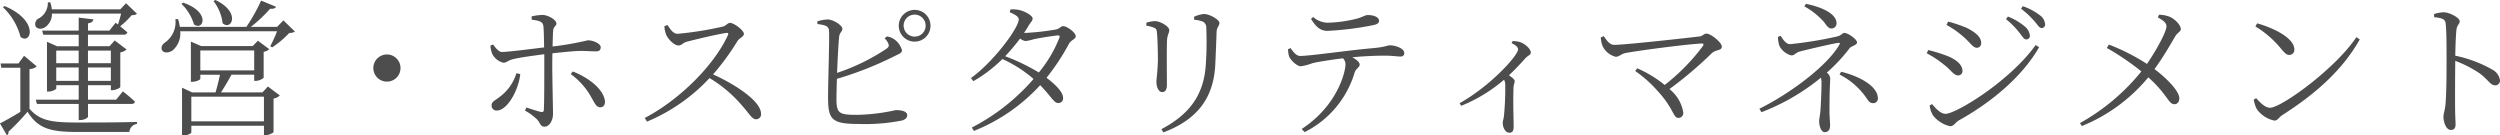
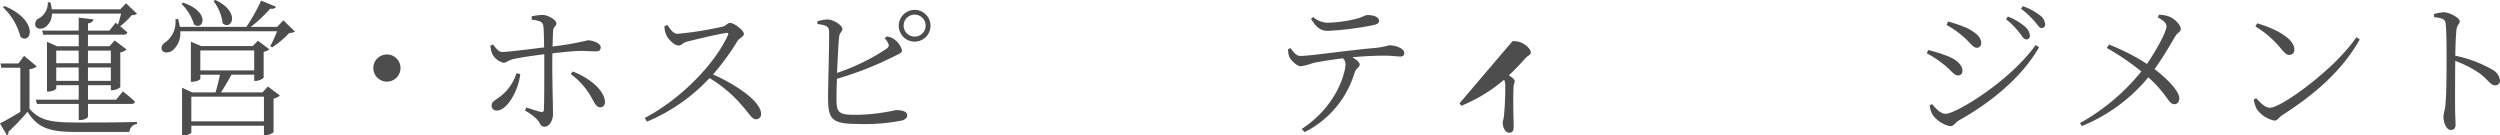
<svg xmlns="http://www.w3.org/2000/svg" width="355.611" height="19.274" viewBox="0 0 355.611 19.274">
  <g id="グループ_2812" data-name="グループ 2812" transform="translate(-490.72 -291.08)">
    <g id="グループ_2811" data-name="グループ 2811">
      <path id="パス_21483" data-name="パス 21483" d="M494.919,306.554c1.49,1.7,3.128,1.952,6.8,1.952,2.519,0,5.9,0,8.482-.084v.294a1.213,1.213,0,0,0-1.071,1.134h-7.391c-3.884,0-5.606-.482-7.1-2.876a32.731,32.731,0,0,1-2.73,2.856.39.39,0,0,1-.21.482l-.986-1.68c.692-.336,1.826-.986,2.9-1.637v-6.278h-2.708l-.1-.609h2.54l.8-1.092,1.8,1.512a1.726,1.726,0,0,1-1.028.378Zm-3.549-14.613c4.977,2.078,3.779,5.585,2.268,4.388a8.865,8.865,0,0,0-2.5-4.22Zm6.74,1.07a2.3,2.3,0,0,1-.987,1.953c-.483.294-1.155.294-1.364-.21a.905.905,0,0,1,.545-1.091,2.5,2.5,0,0,0,1.218-2.247h.357a4.741,4.741,0,0,1,.21.987h9.742l.818-.861,1.555,1.491c-.147.146-.357.188-.756.21a10.618,10.618,0,0,1-1.638,1.574c.336.273.714.588,1.029.861a.5.5,0,0,1-.546.336h-5.06v1.638H506.3l.735-.819,1.68,1.281a1.645,1.645,0,0,1-.882.42v4.913c-.021.146-.693.462-1.134.462h-.21V303.2h-3.254v2.057h4.01l.945-1.175a19.969,19.969,0,0,1,1.721,1.448c-.02.231-.23.336-.5.336h-6.172v1.806c0,.168-.546.483-1.071.483h-.252v-2.289h-5.942l-.168-.609h6.11V303.2h-3.191v.462c0,.126-.568.44-1.113.44h-.21v-7.075l1.427.63h3.087v-1.638h-5.039l-.168-.588h5.207v-1.847l2.1.252c-.064.272-.232.482-.777.566v1.029h3.044l.882-1.113.336.252c.147-.42.315-1.028.442-1.554Zm.609,5.271v1.784h3.191v-1.784Zm3.191,4.3v-1.91h-3.191v1.91Zm1.323-4.3v1.784h3.254v-1.784Zm3.254,4.3v-1.91h-3.254v1.91Z" fill="#4d4d4d" />
      <path id="パス_21484" data-name="パス 21484" d="M532.673,295.573a1.373,1.373,0,0,1-.8.189,13.756,13.756,0,0,1-2.436,2.058l-.273-.168a20.379,20.379,0,0,0,.966-2.121H516.359a3.188,3.188,0,0,1-1.071,2.709c-.524.378-1.28.44-1.532-.042-.189-.442.084-.862.524-1.134a3.542,3.542,0,0,0,1.387-3.255l.377-.02a5.8,5.8,0,0,1,.252,1.112h9.47a25.667,25.667,0,0,0,2.1-3.737l2.12.881c-.1.21-.4.336-.839.274a19.4,19.4,0,0,1-2.75,2.582h3.737l.9-.924Zm-15.914-4.115c4.01,1.343,2.855,4.094,1.553,3.086a6.723,6.723,0,0,0-1.785-2.918Zm12.072,11.925,1.7,1.282a1.884,1.884,0,0,1-.9.44v4.745c-.021.148-.714.462-1.155.462h-.209v-1.344h-10.33v.946c0,.146-.588.44-1.135.44h-.189v-6.8l1.449.672h3.318c.23-.776.482-1.784.629-2.519h-2.792v.588c0,.126-.588.419-1.155.419h-.189V297l1.448.629h7.35l.734-.755,1.618,1.2a1.511,1.511,0,0,1-.8.378v3.695a1.857,1.857,0,0,1-1.133.44h-.211V301.7h-3.232c-.42.777-1.008,1.785-1.492,2.519h5.9Zm-.566,4.955v-3.505h-10.33v3.505Zm-9.05-7.243h7.663V298.26h-7.663Zm2.141-10.015c3.7,1.743,2.268,4.43,1.03,3.3a6.37,6.37,0,0,0-1.3-3.15Z" fill="#4d4d4d" />
      <path id="パス_21485" data-name="パス 21485" d="M545.759,302.691a1.932,1.932,0,1,1,1.931-1.932A1.927,1.927,0,0,1,545.759,302.691Z" fill="#4d4d4d" />
      <path id="パス_21486" data-name="パス 21486" d="M566.339,293.411a8.458,8.458,0,0,1,1.574-.21c.861.042,1.953.734,1.953,1.218,0,.377-.42.419-.462,1.007-.042.5-.063,1.344-.084,2.268a42.993,42.993,0,0,0,5.019-.882c.776,0,1.826.482,1.826.966,0,.462-.21.608-.734.608-.631,0-1.219-.062-2.143-.062-.84,0-2.582.188-3.988.336-.022.692-.022,1.385-.022,1.91,0,1.575.106,6.131.106,6.7,0,.9-.484,1.826-1.2,1.826-.588,0-.567-.42-1.03-.986a7.678,7.678,0,0,0-1.763-1.3l.21-.441c.693.231,1.491.5,2.037.63.231.042.42.021.44-.273.064-.966.064-4.388.064-6.173v-1.763c-1.365.188-3.212.42-4.3.672-.84.168-1.051.545-1.512.545a2.442,2.442,0,0,1-1.6-1.281,4.035,4.035,0,0,1-.252-1.154l.377-.168c.4.546.84,1.092,1.3,1.07.965-.02,4.388-.462,5.963-.65-.021-1.281-.043-2.541-.105-3.024-.084-.651-.567-.777-1.659-.923Zm-1.617,8.209c-.231,2.289-1.848,5.186-3.338,5.186a.694.694,0,0,1-.735-.735c0-.525.42-.651,1.071-1.154a6.571,6.571,0,0,0,2.457-3.423Zm7.474-.378c2.121.84,4.221,2.351,4.557,4.073.1.588-.147,1.029-.65,1.029-.588,0-.84-.693-1.24-1.365a10.013,10.013,0,0,0-2.96-3.359Z" fill="#4d4d4d" />
      <path id="パス_21487" data-name="パス 21487" d="M585.659,294.628c.358.5.756,1.26,1.449,1.26a48.975,48.975,0,0,0,6.446-1.029c.441-.126.693-.524.986-.524.631,0,1.995,1.091,1.995,1.553,0,.42-.63.588-.9,1.008a35.063,35.063,0,0,1-3.485,4.766c3.38,1.533,6.824,3.863,6.824,5.606a.7.7,0,0,1-.714.776c-.567,0-.861-.671-1.974-1.931a18.682,18.682,0,0,0-4.639-3.926,25.565,25.565,0,0,1-8.9,6.193l-.315-.524c4.934-2.562,9.889-7.5,11.842-11.8.1-.273-.021-.315-.252-.294-1.492.231-4.41.945-5.564,1.239-.651.168-.735.545-1.239.545-.609,0-1.448-.9-1.7-1.448a3.579,3.579,0,0,1-.295-1.281Z" fill="#4d4d4d" />
      <path id="パス_21488" data-name="パス 21488" d="M616.864,296.266a2.4,2.4,0,0,1,.987.357,2.81,2.81,0,0,1,1.175,1.617c0,.42-.545.546-1.343.966a48.694,48.694,0,0,1-7.915,3.086c-.042,1.259-.064,2.373-.064,2.918,0,2.058.463,2.205,2.983,2.205a27.877,27.877,0,0,0,5.459-.672c.986,0,1.616.231,1.616.714,0,.42-.294.609-.693.755a26.981,26.981,0,0,1-6.236.5c-3.758,0-4.3-.63-4.325-3.589-.021-1.87.231-8.777.126-9.764-.084-.588-.546-.714-1.638-.861l-.02-.377a5.488,5.488,0,0,1,1.49-.274c.861.042,2.078.84,2.078,1.344,0,.4-.4.483-.461,1.134-.1.9-.211,3.107-.295,5.123a29.444,29.444,0,0,0,7.014-3.422c.356-.274.42-.442.252-.8a2.388,2.388,0,0,0-.5-.693Zm6.215-1.533a2.257,2.257,0,1,1-2.246-2.246A2.249,2.249,0,0,1,623.079,294.733Zm-.693,0a1.564,1.564,0,1,0-1.553,1.554A1.55,1.55,0,0,0,622.386,294.733Z" fill="#4d4d4d" />
-       <path id="パス_21489" data-name="パス 21489" d="M636.6,295.762a35.319,35.319,0,0,0,4.284-.483c.588-.1.714-.483,1.07-.483.525,0,1.785.9,1.785,1.449,0,.4-.714.546-.966,1.071a32.093,32.093,0,0,1-3.191,4.829c1.28.966,2.352,2.036,2.352,2.834a.66.66,0,0,1-.693.756c-.588.021-.967-.9-2.562-2.54a25.631,25.631,0,0,1-9.427,6.509l-.294-.484a29.311,29.311,0,0,0,8.776-6.907,17.775,17.775,0,0,0-4.43-2.835,19.573,19.573,0,0,1-4.136,3.149l-.336-.44c3.233-2.331,6.8-7.139,6.8-8.356,0-.378-.546-.694-1.281-1.008l.105-.4a4.51,4.51,0,0,1,1.26.084c.84.19,1.889.8,1.889,1.2,0,.356-.314.546-.609,1.091-.189.315-.4.651-.608.966Zm4.578.357c-.736.063-2.688.378-3.423.546a6.48,6.48,0,0,1-1.155.252,1.57,1.57,0,0,1-.777-.357,29.881,29.881,0,0,1-2.12,2.52,28.891,28.891,0,0,1,4.787,2.309,18.156,18.156,0,0,0,2.919-4.934C641.518,296.182,641.413,296.119,641.182,296.119Z" fill="#4d4d4d" />
-       <path id="パス_21490" data-name="パス 21490" d="M653.783,294.733v-.42a4.593,4.593,0,0,1,1.2-.23c.778,0,2.059.755,2.059,1.28,0,.4-.252.609-.315,1.386-.064.9-.021,5.522-.021,6.382,0,.8-.3,1.05-.672,1.05-.463,0-.819-.65-.819-1.428,0-.566.168-1.385.21-3.107,0-.966-.042-3.023-.126-3.8-.042-.5-.064-.672-.42-.819A4.55,4.55,0,0,0,653.783,294.733Zm2.415,15.181-.273-.462c4.094-2.163,6.068-4.977,6.32-9.281a47.926,47.926,0,0,0,.063-5.144.937.937,0,0,0-.462-.86,4.251,4.251,0,0,0-1.26-.274l-.021-.42a4.079,4.079,0,0,1,1.428-.4c.8,0,2.184.818,2.184,1.26s-.358.566-.4,1.238c-.042,1.239-.126,3.359-.188,4.661C663.357,305.105,660.942,308.128,656.2,309.914Z" fill="#4d4d4d" />
      <path id="パス_21491" data-name="パス 21491" d="M674.3,297.924c.4.568.818,1.114,1.364,1.114,1.428,0,6.761-.8,10.624-1.134,1.47-.148,1.806-.378,2.121-.378.86,0,2.057.462,2.057,1.07,0,.336-.125.526-.588.526-.336,0-1.133-.126-2.162-.126-.946,0-2.709.042-4.641.23.568.316,1.051.693,1.051,1.029,0,.42-.483.5-.715,1.134a13.882,13.882,0,0,1-7.117,8.483l-.42-.442c5.061-3.3,6.236-8.083,6.236-9.217a1.231,1.231,0,0,0-.357-.839c-1.742.21-3.7.524-4.325.692a8.365,8.365,0,0,1-1.68.441c-.483.021-1.428-.819-1.659-1.407a3.275,3.275,0,0,1-.147-1.028Zm3.212-4.429a3.229,3.229,0,0,0,2.036.818,18.8,18.8,0,0,0,3.779-.482c1.239-.274,1.512-.61,1.953-.61.9,0,1.6.316,1.6.82,0,.314-.231.5-.9.629a43.351,43.351,0,0,1-6.426.8c-1.071,0-1.658-.609-2.352-1.7Z" fill="#4d4d4d" />
-       <path id="パス_21492" data-name="パス 21492" d="M705.862,296.938a3.023,3.023,0,0,1,1.114.147c.692.231,1.49.965,1.49,1.449,0,.378-.294.356-.735.8-.587.65-1.365,1.511-2.373,2.456.462.315.819.588.819.839,0,.232-.147.462-.168.882-.084,2.289.021,4.661.021,5.565,0,.63-.189.882-.609.882-.608,0-.944-.778-.944-1.408,0-.272.147-.588.188-1.133a41.542,41.542,0,0,0,.168-4.326,1.631,1.631,0,0,0-.168-.671,22.084,22.084,0,0,1-6.109,3.716l-.21-.378c4.451-2.5,8.314-6.8,8.314-7.664,0-.336-.462-.672-.924-.882Z" fill="#4d4d4d" />
-       <path id="パス_21493" data-name="パス 21493" d="M718.842,296.224c.378.5.776,1.238,1.491,1.238,1.553,0,10.561-1.007,12.156-1.2.4-.042.61-.4.966-.4.63,0,2.184,1.26,2.184,1.847s-.8.4-1.408.924a56.327,56.327,0,0,1-6.046,5.123,5.258,5.258,0,0,1,1.974,3.36.689.689,0,0,1-.715.735c-.734,0-.65-1.386-3.023-3.927a17.6,17.6,0,0,0-3.108-2.75l.295-.378a16.649,16.649,0,0,1,3.905,2.372,29.01,29.01,0,0,0,5.438-5.543c.148-.252.084-.378-.188-.356-2.143.1-9.03,1.008-10.877,1.364-.5.106-.9.526-1.323.526a2.831,2.831,0,0,1-1.847-1.45,3.838,3.838,0,0,1-.294-1.3Z" fill="#4d4d4d" />
-       <path id="パス_21494" data-name="パス 21494" d="M744,296.182c.336.462.714,1.176,1.364,1.176a54.67,54.67,0,0,0,6.678-1.092c.629-.147.734-.5,1.028-.5.546,0,1.806.924,1.806,1.344,0,.4-.84.524-1.07.84a23.546,23.546,0,0,1-3.235,3.464,1.1,1.1,0,0,1,.484.8c0,.525-.1,1.323-.1,4.787,0,.672.084,1.469.084,1.931s-.168.946-.756.946c-.567,0-.8-1.008-.8-1.534,0-.4.084-.545.168-1.364.064-.567.168-2.961.168-4.031a2.838,2.838,0,0,0-.084-.819,30.592,30.592,0,0,1-8.46,4.913l-.294-.5c4.241-2.078,9.616-6.047,11.358-9.071.147-.252.127-.314-.147-.293-.8.1-4.283.923-5.417,1.217-.671.168-.755.568-1.239.568a2.662,2.662,0,0,1-1.7-1.344,4.235,4.235,0,0,1-.21-1.3Zm3.611-4.556c2.079.419,4.347,1.343,4.347,2.771a.712.712,0,0,1-.715.735c-.44,0-.672-.378-1.049-.9a10.523,10.523,0,0,0-2.814-2.246Zm5,9.658c2.793.693,5.229,2.121,5.229,3.8a.651.651,0,0,1-.672.671c-.379,0-.588-.168-.9-.651a10.268,10.268,0,0,0-3.884-3.422Z" fill="#4d4d4d" />
+       <path id="パス_21492" data-name="パス 21492" d="M705.862,296.938a3.023,3.023,0,0,1,1.114.147c.692.231,1.49.965,1.49,1.449,0,.378-.294.356-.735.8-.587.65-1.365,1.511-2.373,2.456.462.315.819.588.819.839,0,.232-.147.462-.168.882-.084,2.289.021,4.661.021,5.565,0,.63-.189.882-.609.882-.608,0-.944-.778-.944-1.408,0-.272.147-.588.188-1.133a41.542,41.542,0,0,0,.168-4.326,1.631,1.631,0,0,0-.168-.671,22.084,22.084,0,0,1-6.109,3.716l-.21-.378Z" fill="#4d4d4d" />
      <path id="パス_21495" data-name="パス 21495" d="M764.79,298.66l.21-.462a21.824,21.824,0,0,1,2.813.882c1.282.524,2.058,1.28,2.058,2.078a.606.606,0,0,1-.608.651c-.652,0-.988-.756-2.079-1.575A14.705,14.705,0,0,0,764.79,298.66Zm15.495-1.176.484.314c-2.395,4.2-6.825,7.874-11.465,10.436-.42.252-.651.8-1.2.8a4.277,4.277,0,0,1-2.435-1.554,3.466,3.466,0,0,1-.462-1.407l.336-.189c.566.672,1.218,1.386,1.932,1.386C768.905,307.268,776.506,302.733,780.285,297.484ZM767.6,294.628l.231-.483a20.8,20.8,0,0,1,2.644.9c1.428.714,2.059,1.407,2.059,2.142a.631.631,0,0,1-.609.692c-.588,0-1.008-.839-2.121-1.742A12.98,12.98,0,0,0,767.6,294.628Zm10.372,1.113a10.917,10.917,0,0,0-1.911-1.932l.273-.378a8.5,8.5,0,0,1,2.415,1.428,1.9,1.9,0,0,1,.713,1.281.5.5,0,0,1-.525.546C778.6,296.686,778.4,296.266,777.976,295.741Zm2.121-1.658a12.4,12.4,0,0,0-1.891-1.764l.252-.358a8.407,8.407,0,0,1,2.415,1.282,1.725,1.725,0,0,1,.756,1.28.487.487,0,0,1-.5.546C780.789,295.069,780.558,294.607,780.1,294.083Z" fill="#4d4d4d" />
      <path id="パス_21496" data-name="パス 21496" d="M797.821,293.179a4.14,4.14,0,0,1,1.637.336c.735.378,1.471,1.155,1.471,1.7,0,.4-.484.462-.84,1.113-.42.693-1.6,2.813-2.9,4.577,1.555,1.176,3.507,3.045,3.528,4.137,0,.482-.231.86-.713.86-.84,0-.967-1.386-3.7-3.821a23.943,23.943,0,0,1-9.45,6.928l-.272-.42a30.018,30.018,0,0,0,8.734-7.348,36.226,36.226,0,0,0-4.913-3.338l.294-.484a29.556,29.556,0,0,1,5.417,2.751c1.386-2.015,2.772-4.6,2.772-5.312,0-.566-.462-.86-1.218-1.3Z" fill="#4d4d4d" />
      <path id="パス_21497" data-name="パス 21497" d="M825.9,296.371l.484.315c-2.52,4.472-6.426,7.831-11.024,10.771-.419.252-.65.777-1.113.777a4.1,4.1,0,0,1-2.5-1.617,4.52,4.52,0,0,1-.441-1.365l.336-.209c.631.692,1.3,1.364,1.974,1.364C815.23,306.407,822.915,300.843,825.9,296.371ZM811.787,294.4c2.394.672,5.291,2.1,5.291,3.717a.716.716,0,0,1-.735.776c-.336,0-.609-.23-1.155-.882a14.132,14.132,0,0,0-3.653-3.17Z" fill="#4d4d4d" />
      <path id="パス_21498" data-name="パス 21498" d="M836.945,293.075a6.406,6.406,0,0,1,1.344-.252c.882,0,2.31.8,2.31,1.28,0,.42-.378.5-.462,1.2-.105,1.008-.148,2.54-.168,3.7a18.053,18.053,0,0,1,5.186,1.931,2.082,2.082,0,0,1,1.176,1.575.671.671,0,0,1-.672.713c-.693,0-.924-.713-2.183-1.679a16.514,16.514,0,0,0-3.507-1.806c-.021,1.449-.042,4.893-.021,7.118.021.924.063,1.554.063,1.91,0,.546-.21.8-.672.8-.693,0-1.05-1.154-1.05-1.868,0-.462.189-.84.273-1.638.167-1.553.167-5,.167-6.592,0-1.68,0-3.969-.125-5.019-.063-.672-.525-.8-1.638-.924Z" fill="#4d4d4d" />
    </g>
  </g>
</svg>